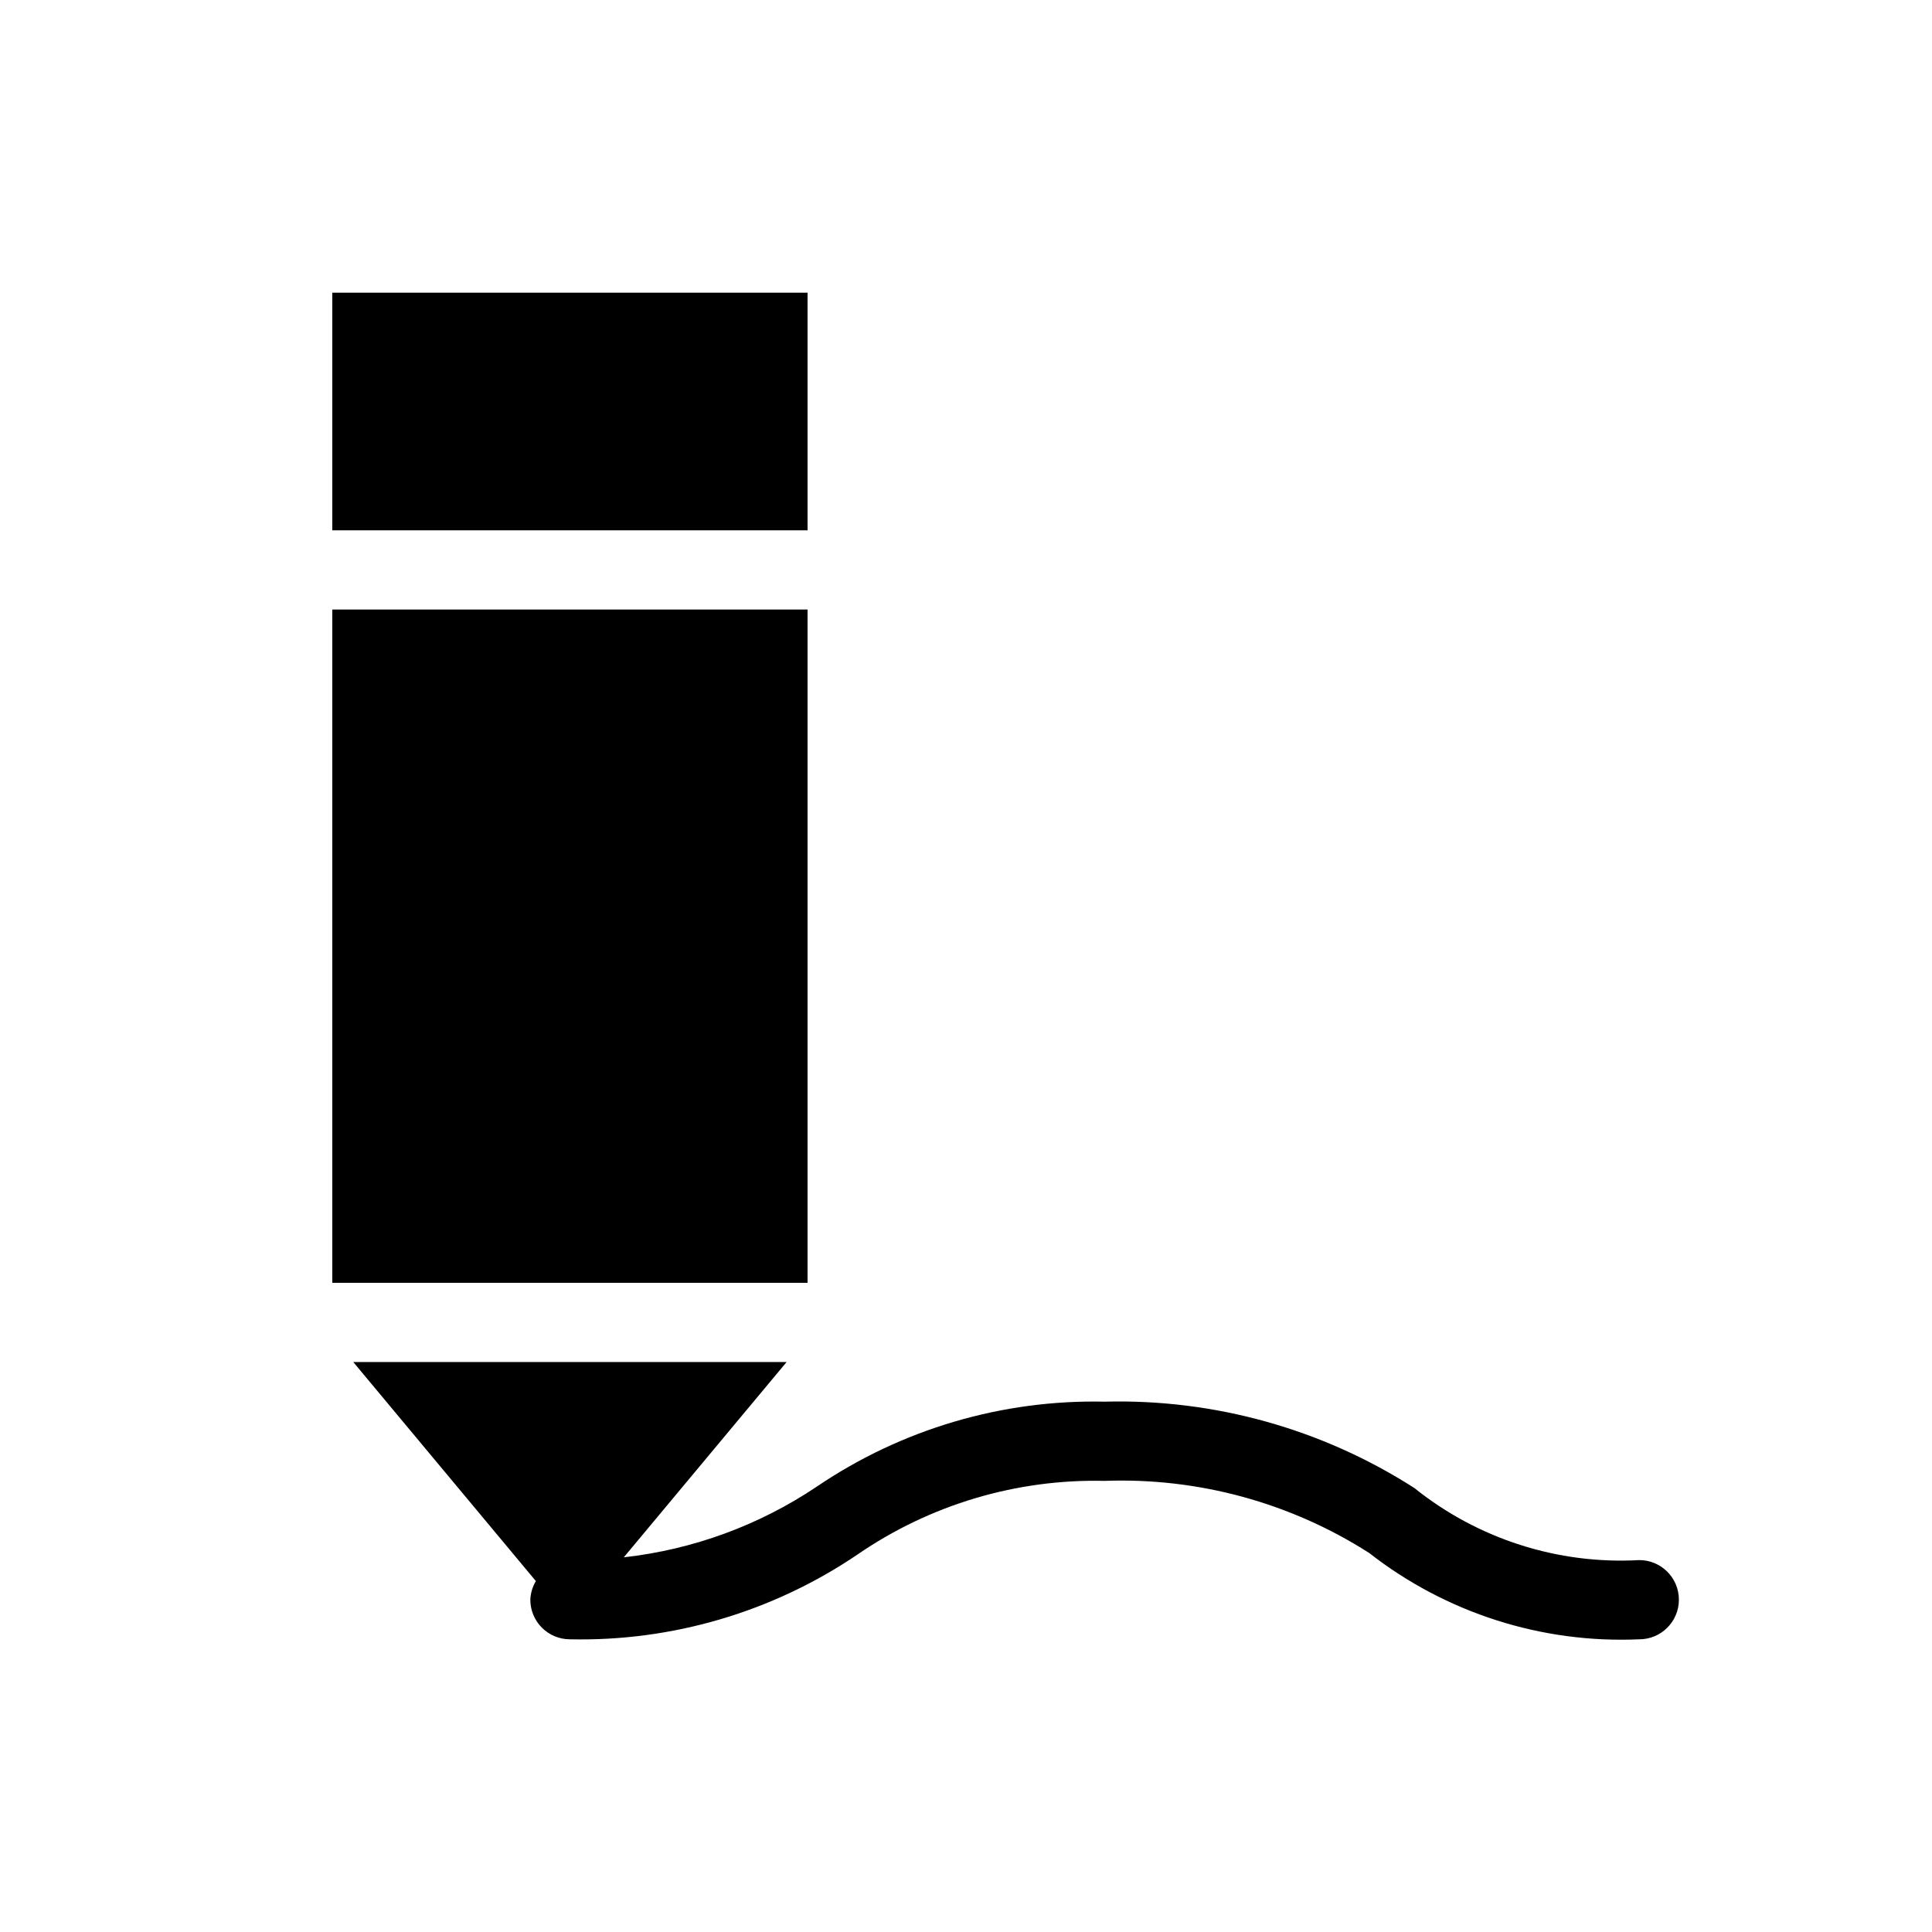
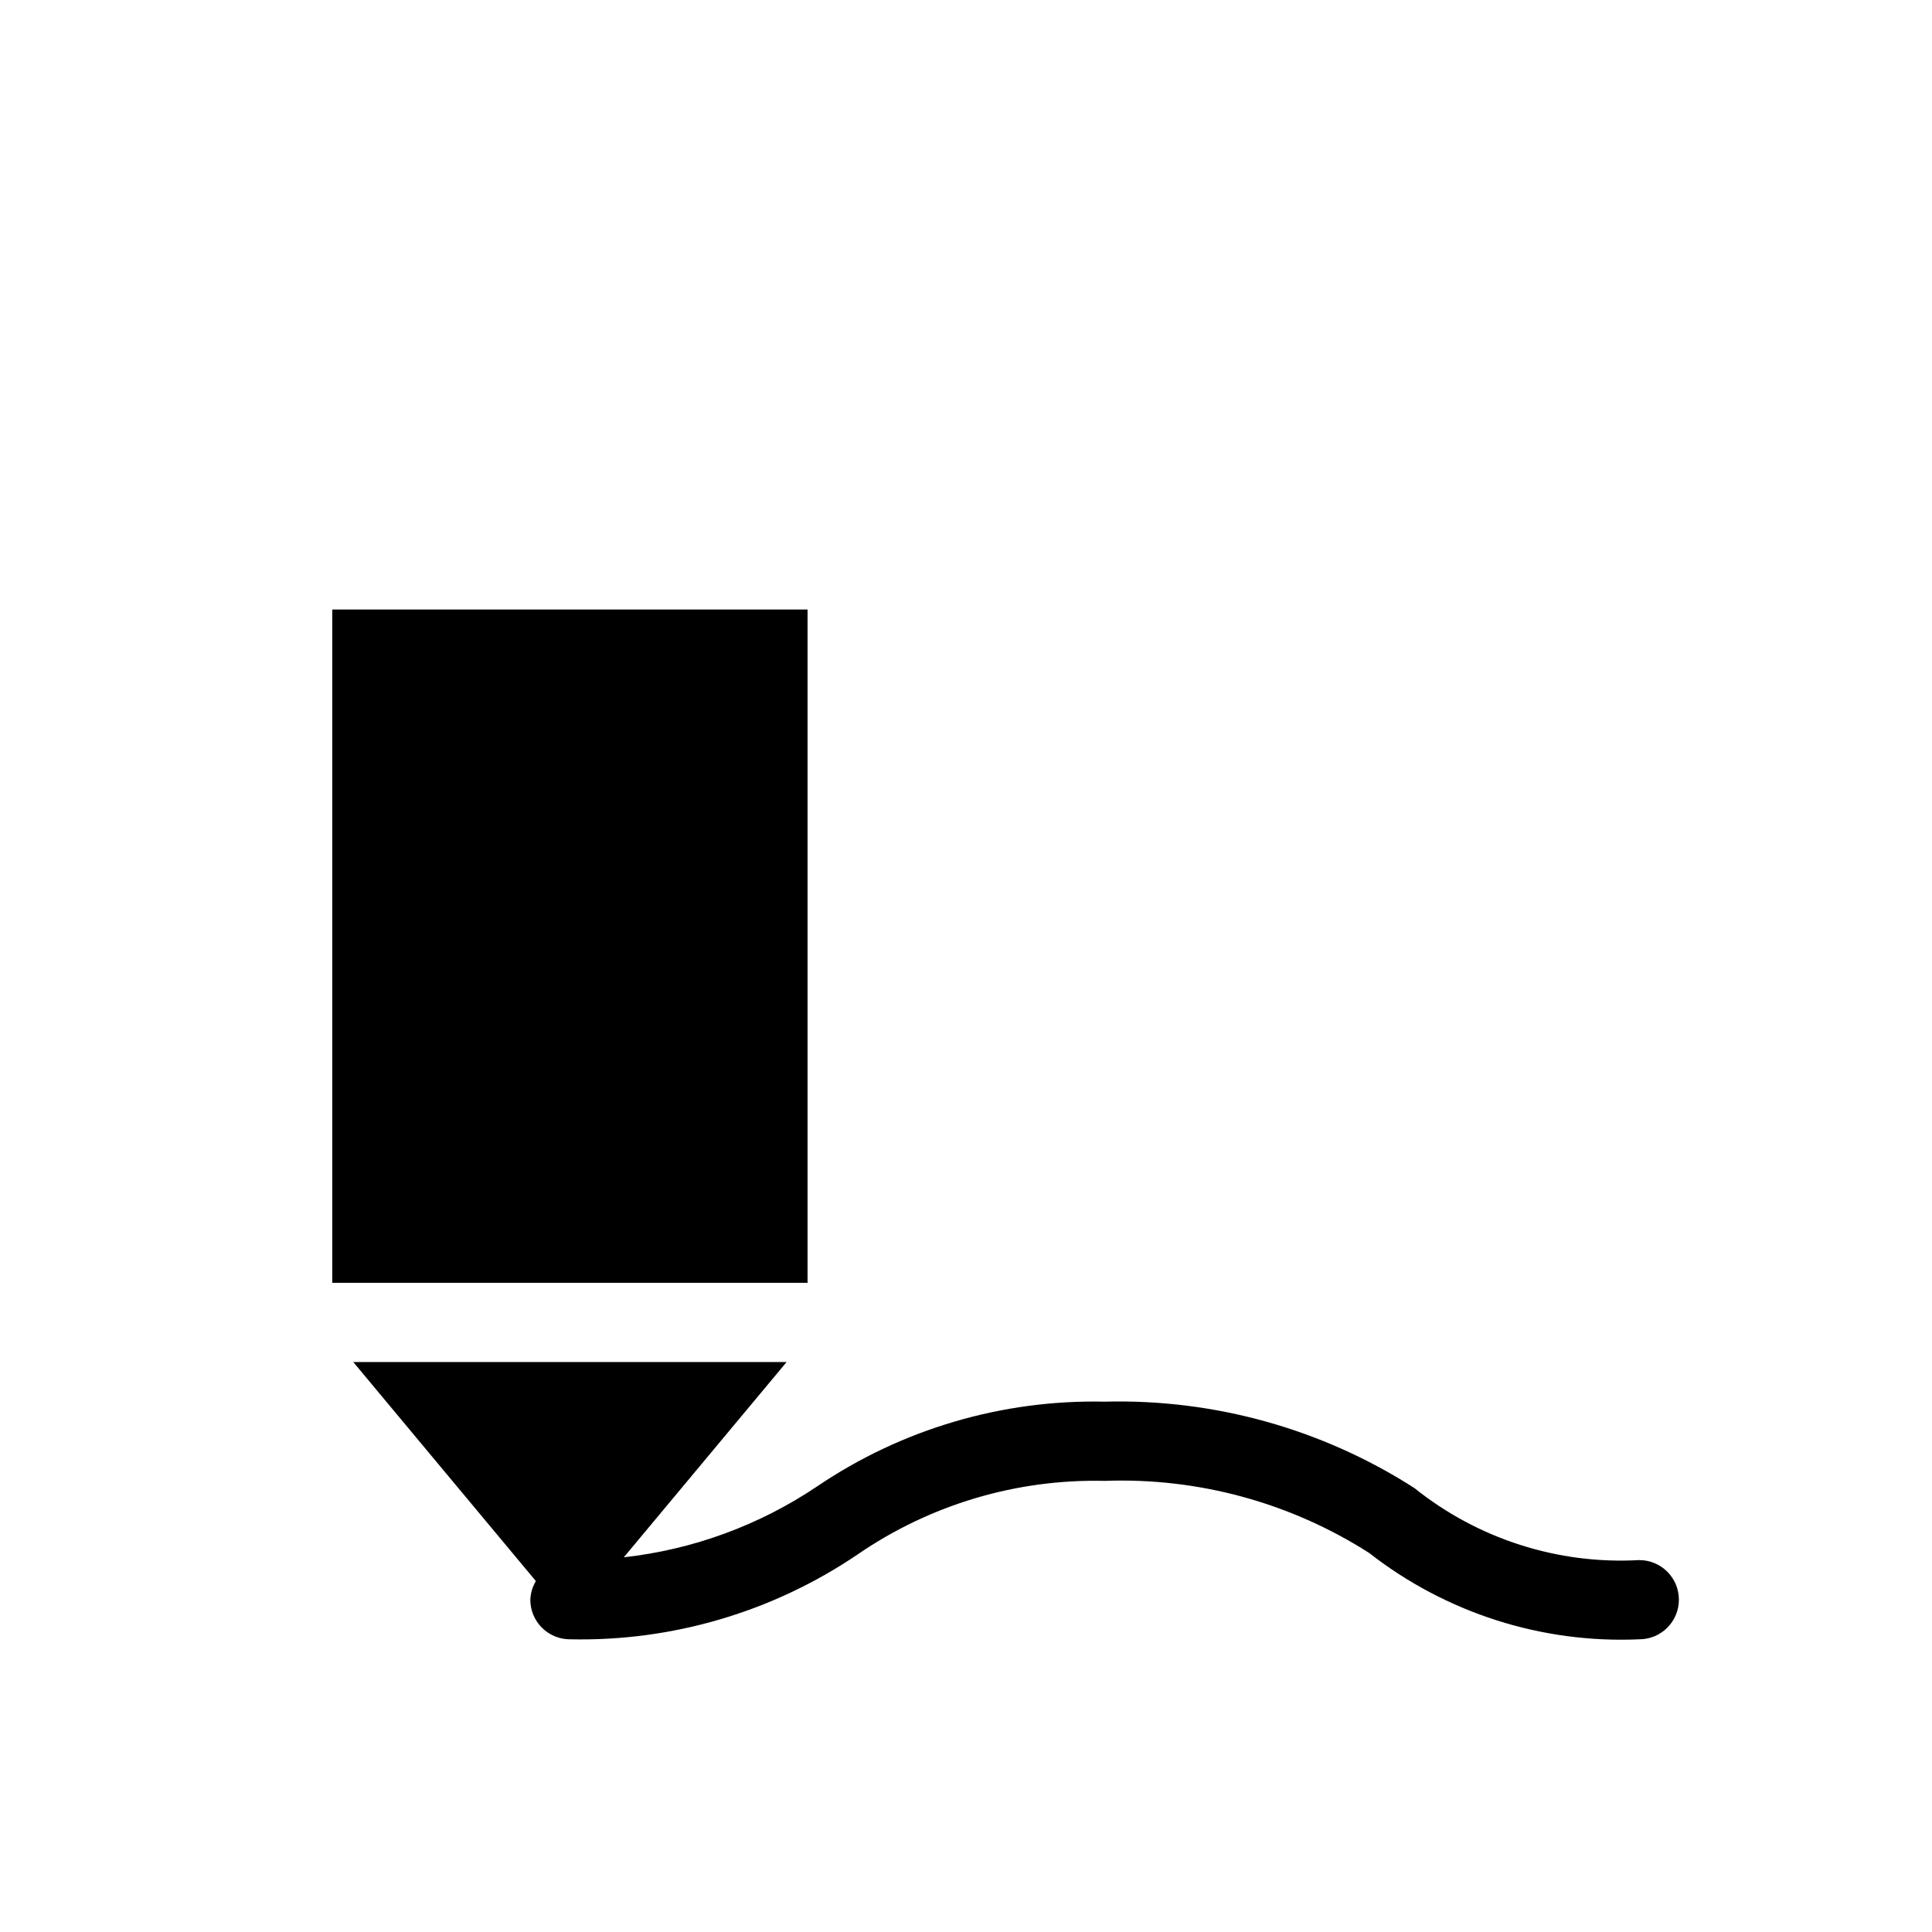
<svg xmlns="http://www.w3.org/2000/svg" fill="#000000" width="800px" height="800px" version="1.1" viewBox="144 144 512 512">
  <g>
    <path d="m578.43 557.44c-21.547 1.211-42.781-5.594-59.617-19.102-24.449-15.672-53.043-23.645-82.078-22.883-27.113-0.594-53.742 7.254-76.199 22.465-15.312 10.297-32.883 16.742-51.223 18.785l43.141-51.746h-114.83l48.387 58.043c-0.891 1.5-1.398 3.195-1.469 4.934 0 2.785 1.105 5.453 3.074 7.422s4.637 3.074 7.422 3.074c27.113 0.598 53.742-7.254 76.199-22.461 19.238-13.23 42.156-20.062 65.496-19.523 24.77-0.91 49.23 5.754 70.113 19.105 20.371 15.914 45.758 24.031 71.582 22.879 5.797 0 10.496-4.699 10.496-10.496s-4.699-10.496-10.496-10.496z" />
-     <path d="m253.05 284.54h104.96v-62.977h-125.95v62.977z" />
    <path d="m253.05 483.96h104.96v-178.43h-125.95v178.43z" />
  </g>
</svg>